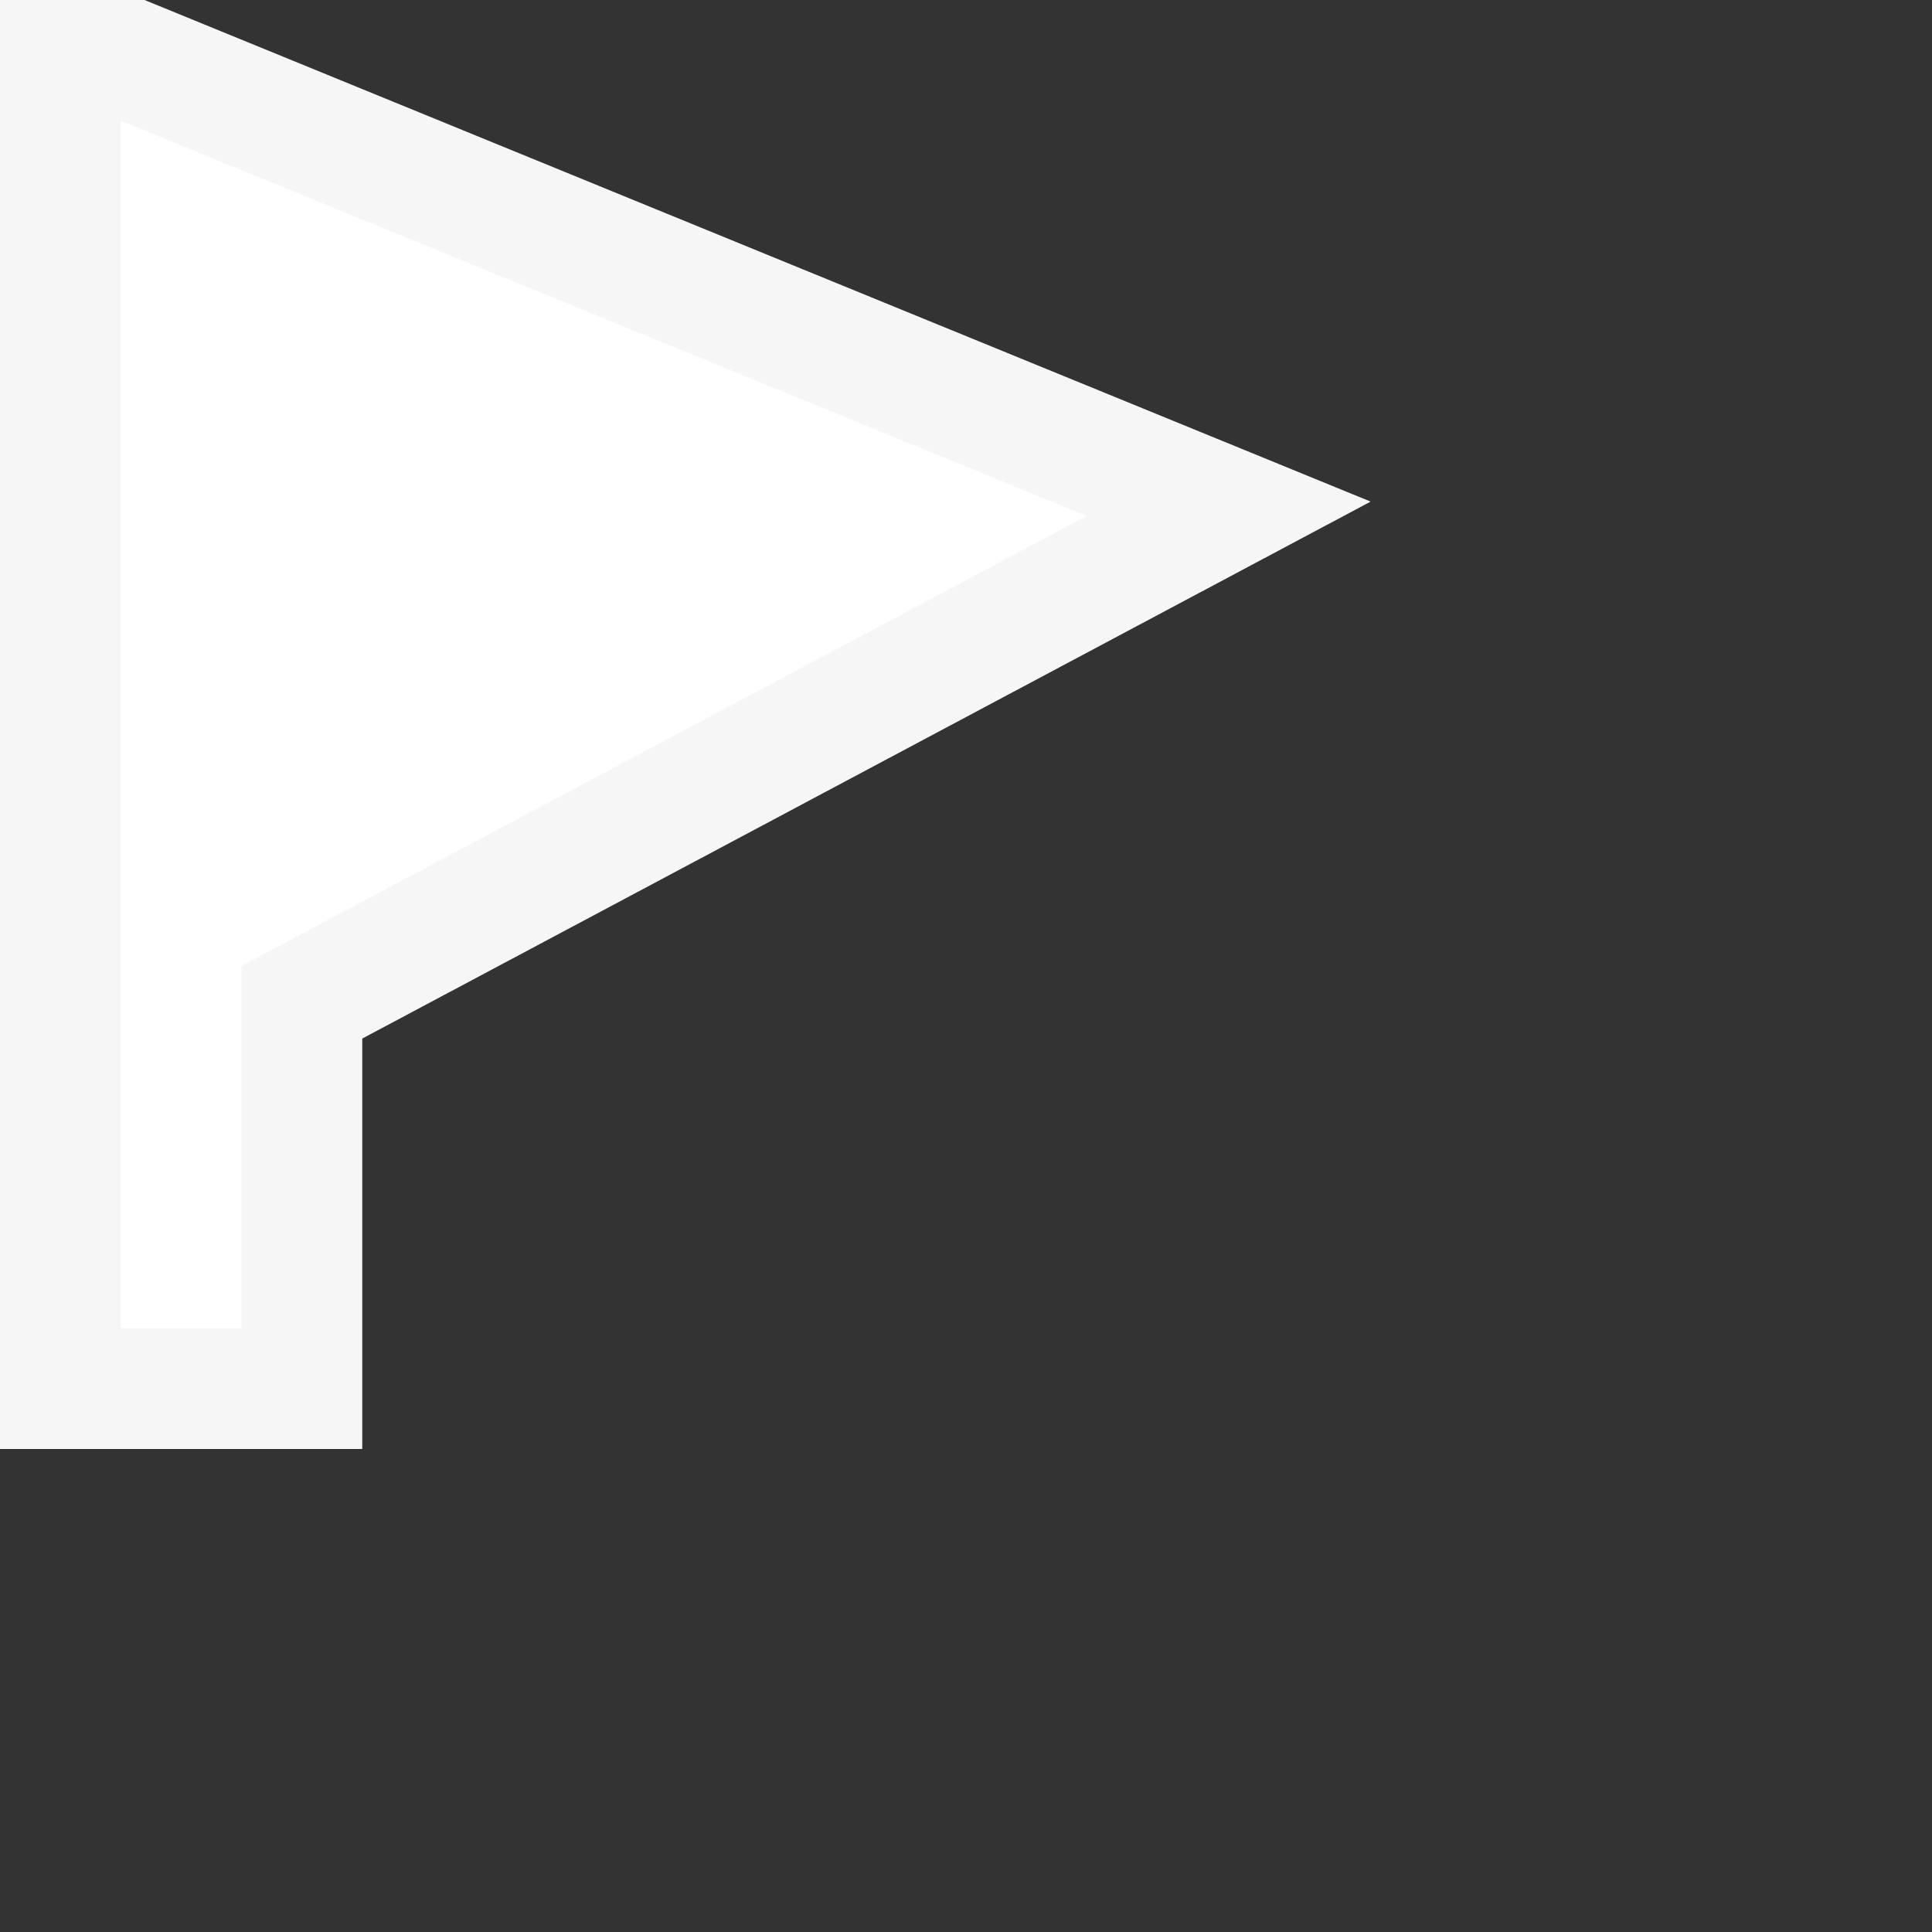
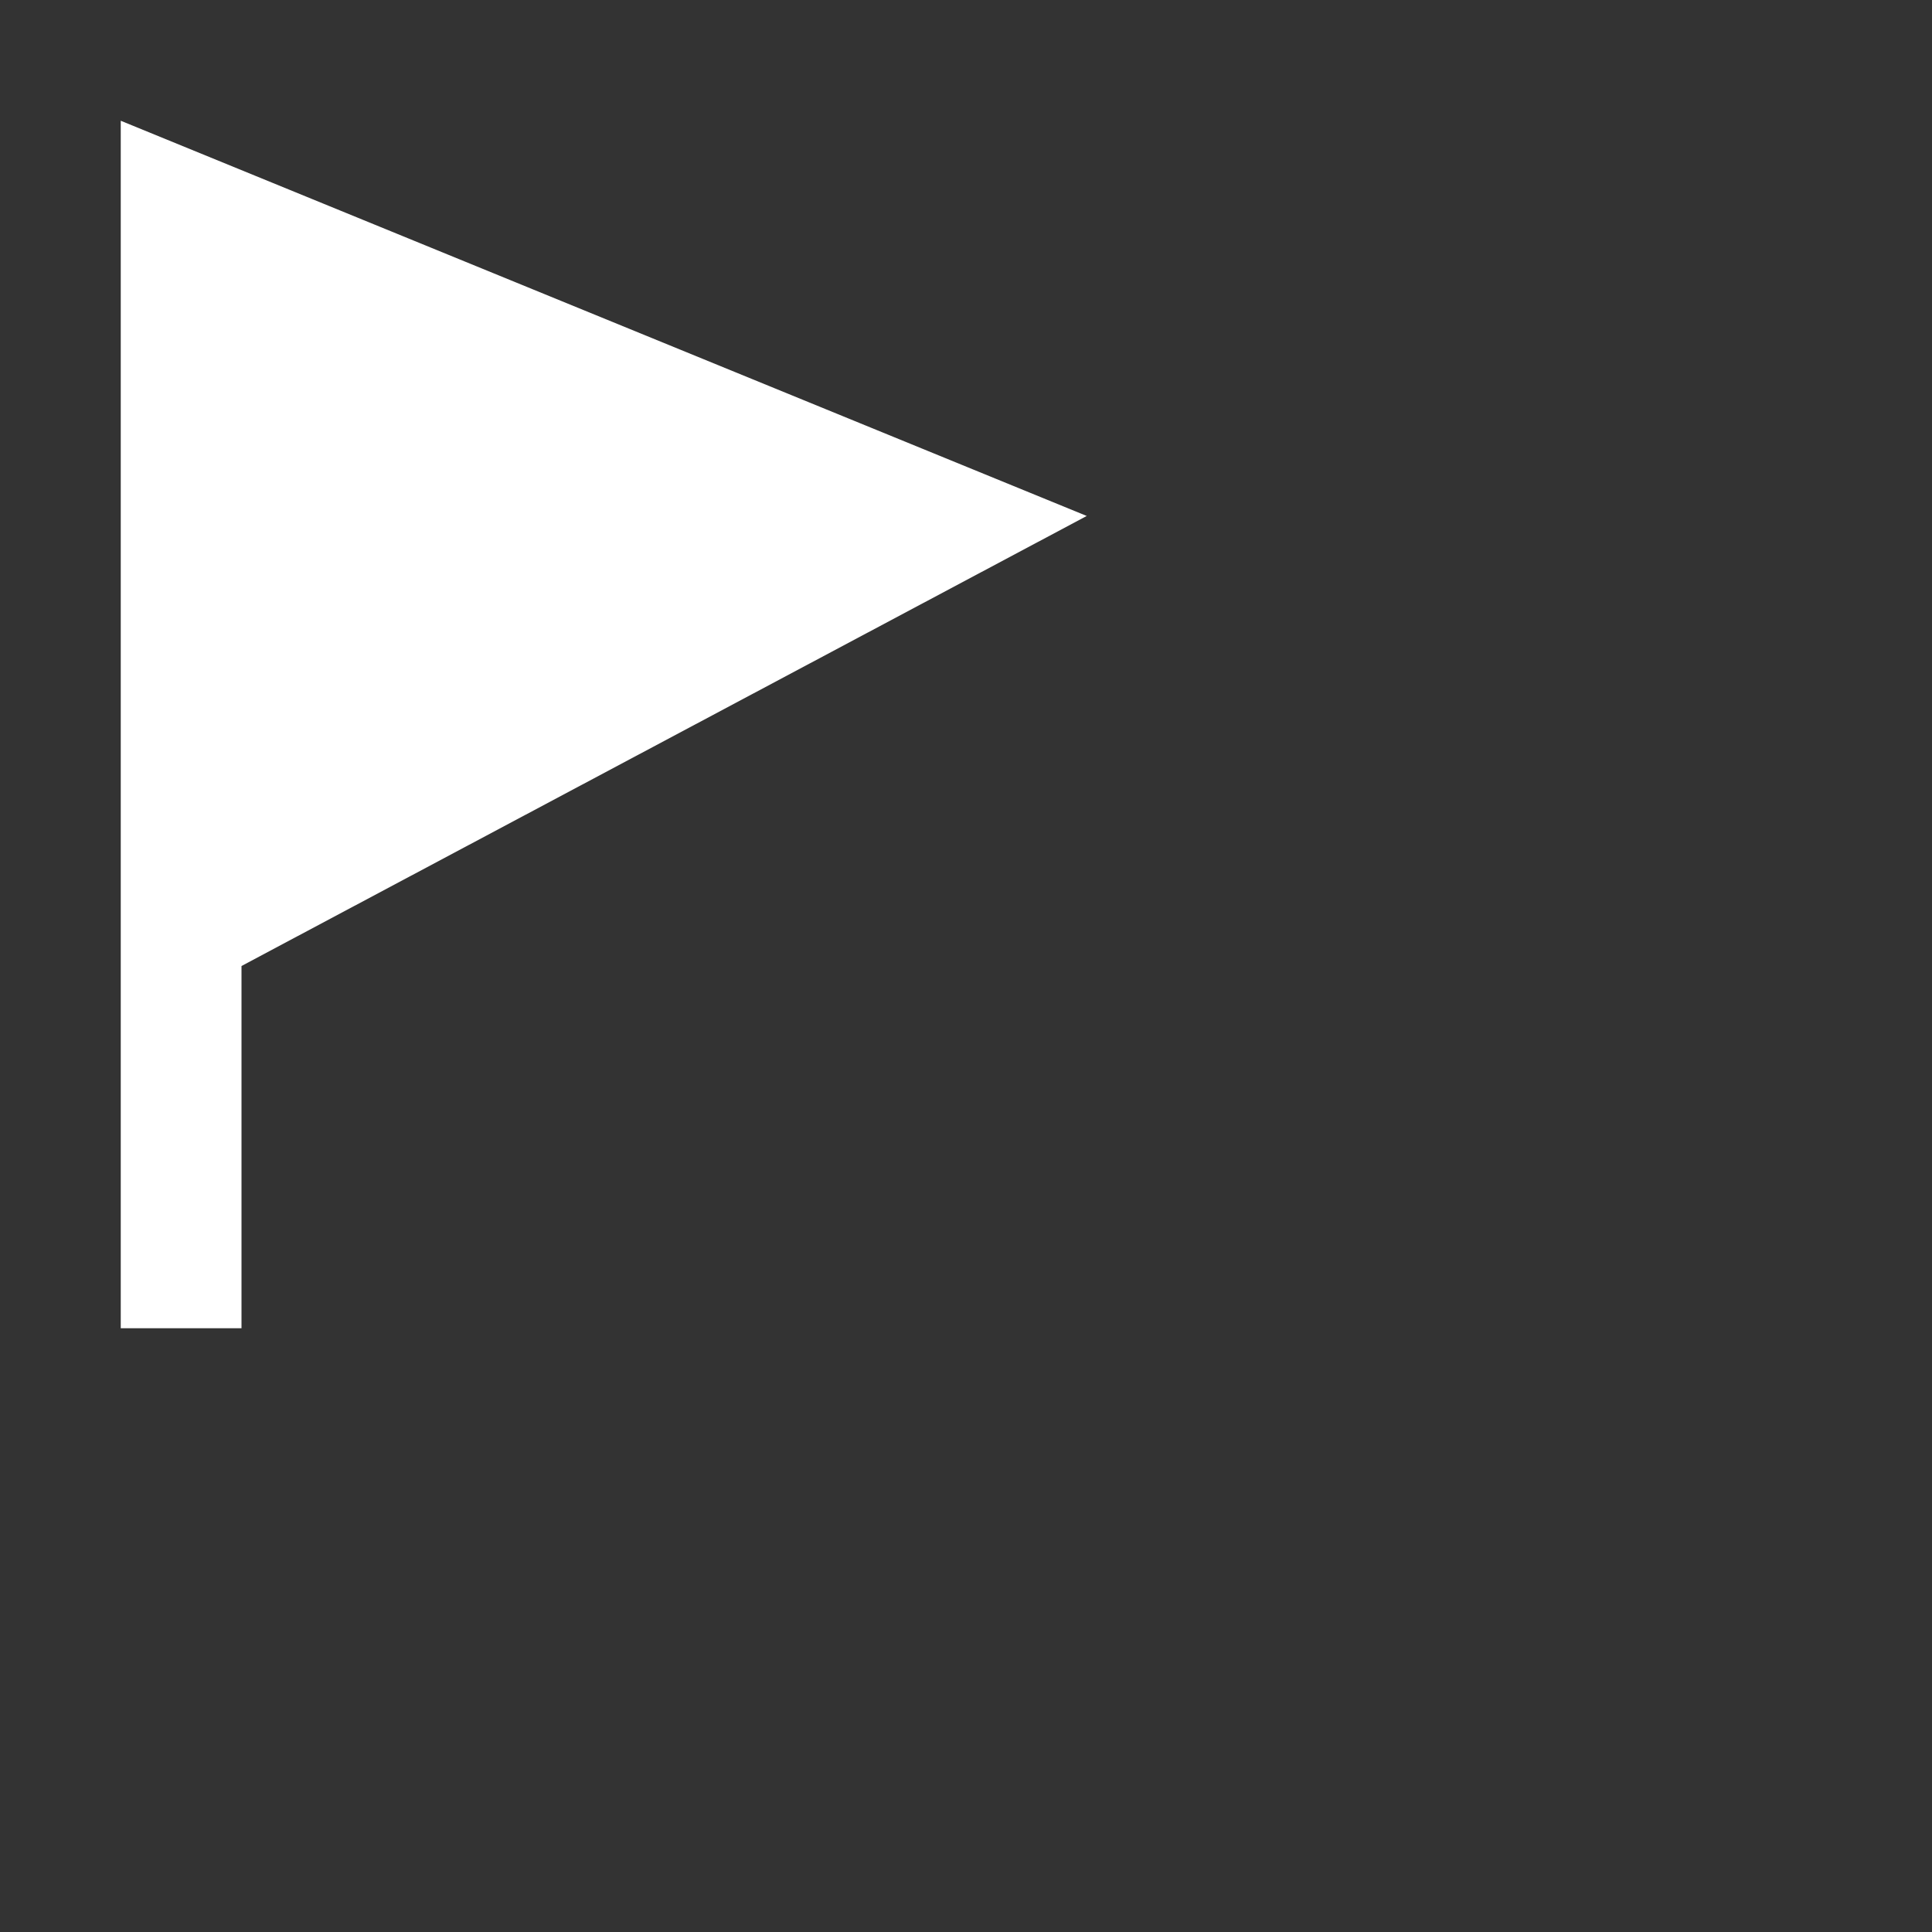
<svg xmlns="http://www.w3.org/2000/svg" width="16" height="16">
  <rect width="100%" height="100%" fill="#333333" stroke="none" />
  <style type="text/css">.icon-canvas-transparent{opacity:0;fill:#F6F6F6;} .icon-white{fill:#FFFFFF;} .icon-vs-out{fill:#F6F6F6;}</style>
-   <path class="icon-canvas-transparent" d="M16 16h-16v-16h16v16z" id="canvas" />
-   <path class="icon-vs-out" d="M11.351 4.154l-8.351 4.447v3.399h-3v-12h1.197l10.154 4.154z" id="outline" />
  <path class="icon-white" d="M2 8v3h-1v-10l8 3.273-7 3.727z" id="iconBg" />
</svg>